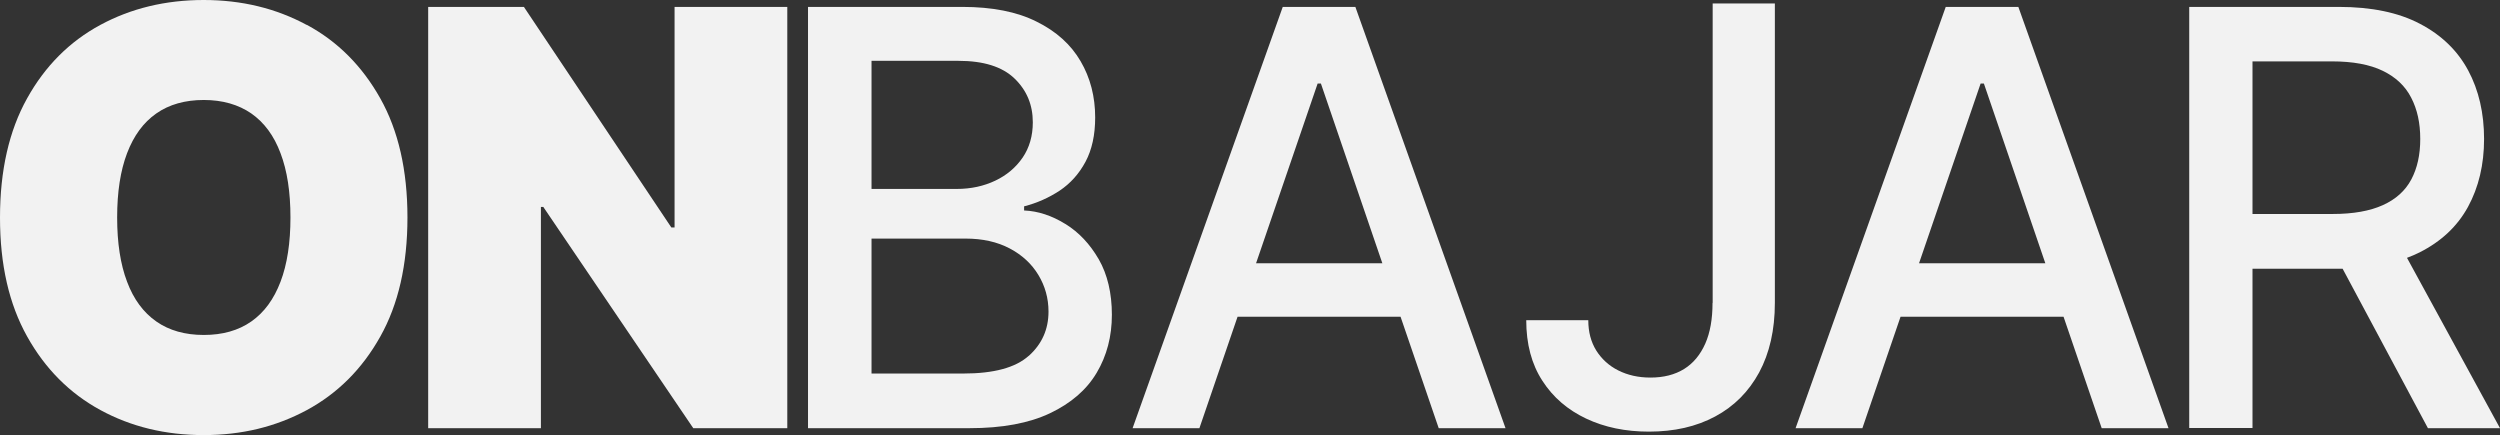
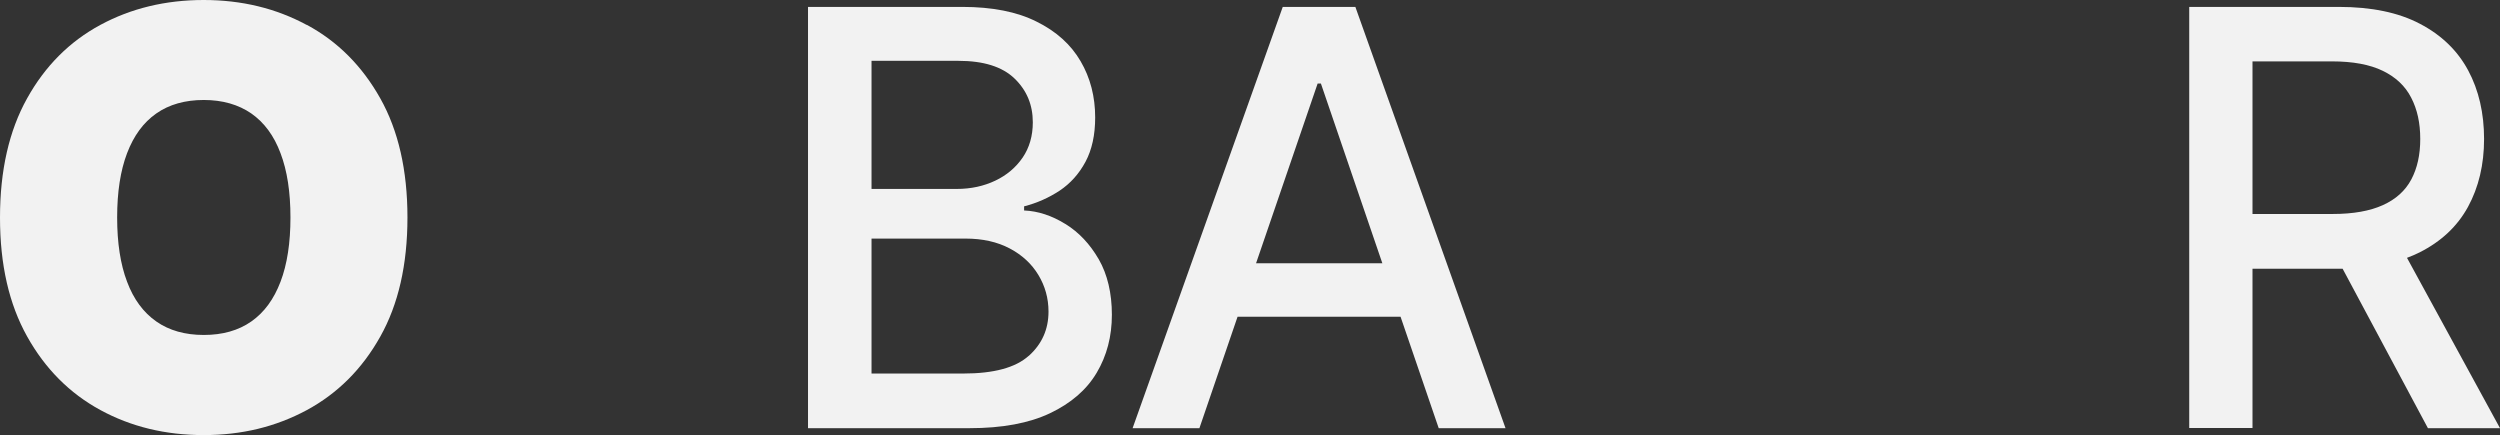
<svg xmlns="http://www.w3.org/2000/svg" width="362" height="63" viewBox="0 0 362 63" fill="none">
  <rect x="0" y="0" width="362" height="63" fill="#333333" stroke="none" />
  <path d="M44.419 3.614C39.963 1.205 34.993 0 29.49 0C23.986 0 18.975 1.205 14.519 3.614C10.063 6.024 6.53 9.555 3.922 14.249C1.314 18.923 0 24.677 0 31.51C0 38.344 1.314 44.036 3.922 48.709C6.53 53.383 10.063 56.935 14.519 59.365C18.975 61.795 23.965 63 29.49 63C35.014 63 39.943 61.795 44.419 59.386C48.876 56.976 52.428 53.445 55.057 48.751C57.686 44.077 59 38.323 59 31.49C59 24.656 57.686 18.902 55.057 14.229C52.428 9.555 48.896 6.003 44.419 3.593V3.614ZM40.62 40.795C39.655 43.329 38.259 45.24 36.39 46.549C34.521 47.858 32.221 48.502 29.51 48.502C26.799 48.502 24.5 47.858 22.631 46.549C20.762 45.24 19.345 43.329 18.4 40.795C17.435 38.261 16.963 35.166 16.963 31.49C16.963 27.813 17.435 24.718 18.4 22.184C19.366 19.65 20.762 17.739 22.631 16.43C24.5 15.122 26.799 14.478 29.51 14.478C32.221 14.478 34.521 15.142 36.39 16.43C38.259 17.739 39.676 19.65 40.62 22.184C41.586 24.718 42.058 27.813 42.058 31.49C42.058 35.166 41.586 38.261 40.62 40.795Z" fill="#F2F2F2" />
-   <path d="M97.677 32.936H97.209L75.86 1H62V62H78.323V29.961H78.668L100.384 62H114V1H97.677V32.936Z" fill="#F2F2F2" />
  <path d="M154.242 32.419C152.299 31.221 150.315 30.56 148.29 30.477V29.878C150.15 29.403 151.865 28.639 153.436 27.606C154.986 26.573 156.247 25.169 157.177 23.433C158.107 21.698 158.582 19.55 158.582 17.009C158.582 13.993 157.879 11.267 156.474 8.87C155.069 6.453 152.94 4.532 150.088 3.128C147.256 1.702 143.66 1 139.341 1H117V62H140.395C145.128 62 149.013 61.277 152.051 59.831C155.089 58.385 157.342 56.443 158.809 53.964C160.277 51.486 161 48.697 161 45.578C161 42.459 160.359 39.732 159.099 37.542C157.817 35.332 156.226 33.638 154.283 32.44L154.242 32.419ZM126.197 8.808H138.762C142.42 8.808 145.128 9.655 146.905 11.37C148.682 13.084 149.551 15.191 149.551 17.712C149.551 19.674 149.054 21.388 148.083 22.814C147.091 24.26 145.768 25.375 144.115 26.16C142.462 26.945 140.602 27.358 138.535 27.358H126.197V8.808ZM148.951 51.527C147.05 53.241 143.888 54.088 139.486 54.088H126.197V34.547H139.816C142.276 34.547 144.404 35.022 146.202 35.972C148 36.922 149.385 38.203 150.357 39.814C151.328 41.426 151.824 43.181 151.824 45.123C151.824 47.685 150.873 49.812 148.972 51.527H148.951Z" fill="#F2F2F2" />
  <path d="M185.743 1L164 62H173.675L179.198 45.867H202.802L208.325 62H218L196.257 1H185.723H185.743ZM181.877 38.121L190.795 12.093H191.266L200.164 38.121H181.877Z" fill="#F2F2F2" />
-   <path d="M247.975 43.863C247.975 46.182 247.63 48.17 246.92 49.764C246.21 51.359 245.196 52.602 243.857 53.43C242.519 54.258 240.896 54.672 238.99 54.672C237.225 54.672 235.684 54.32 234.325 53.637C232.966 52.954 231.912 51.98 231.141 50.758C230.37 49.516 229.985 48.066 229.985 46.368H221C221 49.806 221.771 52.726 223.332 55.128C224.874 57.53 227.003 59.352 229.681 60.616C232.358 61.879 235.38 62.5 238.767 62.5C242.438 62.5 245.622 61.775 248.36 60.305C251.098 58.835 253.207 56.722 254.728 53.927C256.229 51.131 257 47.777 257 43.863V0.5H247.995V43.842L247.975 43.863Z" fill="#F2F2F2" />
-   <path d="M281.743 1L260 62H269.675L275.198 45.867H298.802L304.325 62H314L292.257 1H281.723H281.743ZM277.877 38.121L286.795 12.093H287.266L296.164 38.121H277.877Z" fill="#F2F2F2" />
  <path d="M348.558 37.323C349.175 37.096 349.793 36.828 350.369 36.539C353.478 34.969 355.824 32.78 357.368 29.951C358.912 27.122 359.694 23.839 359.694 20.122C359.694 16.405 358.933 13.06 357.389 10.189C355.845 7.319 353.519 5.068 350.39 3.437C347.281 1.805 343.37 1 338.656 1H317V61.979H326.161V38.913H338.635C338.841 38.913 339.027 38.913 339.212 38.913L351.563 62H362L348.537 37.344L348.558 37.323ZM345.038 29.703C343.164 30.55 340.756 30.984 337.791 30.984H326.161V8.888H337.668C340.694 8.888 343.144 9.343 345.017 10.251C346.89 11.16 348.269 12.44 349.134 14.133C350.019 15.827 350.452 17.809 350.452 20.122C350.452 22.435 350.019 24.355 349.155 25.986C348.29 27.618 346.911 28.857 345.038 29.703Z" fill="#F2F2F2" />
</svg>